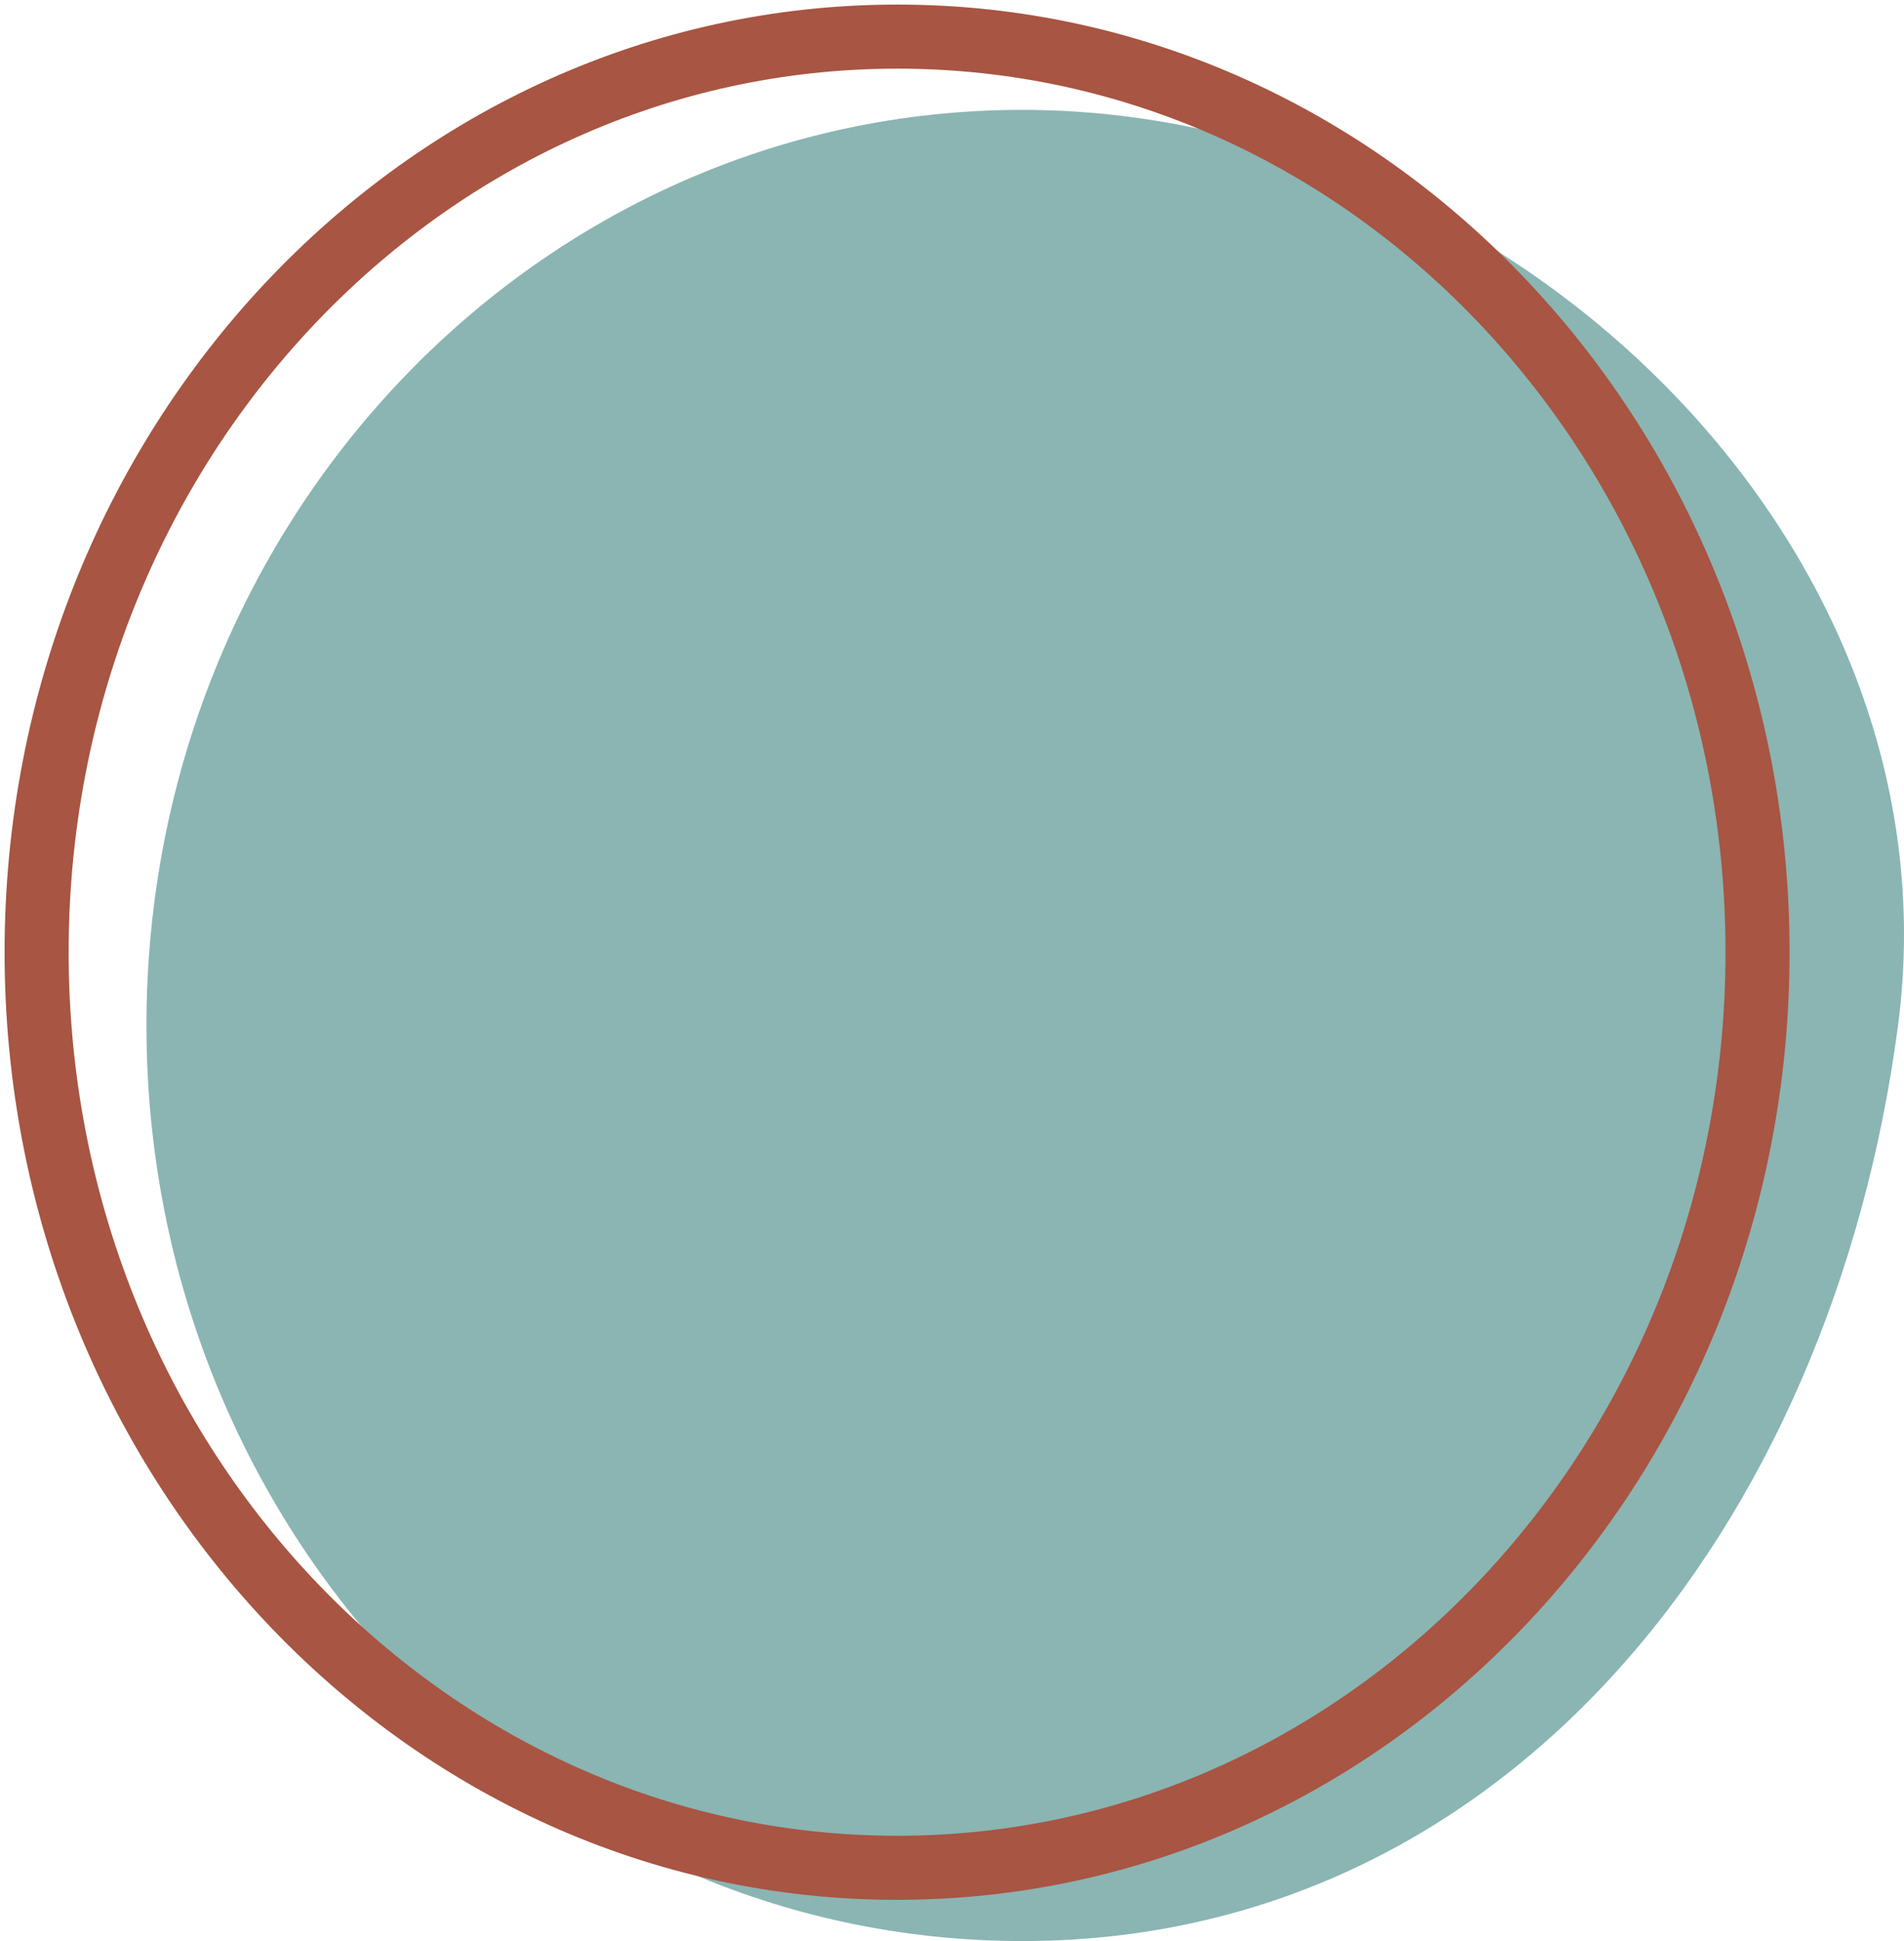
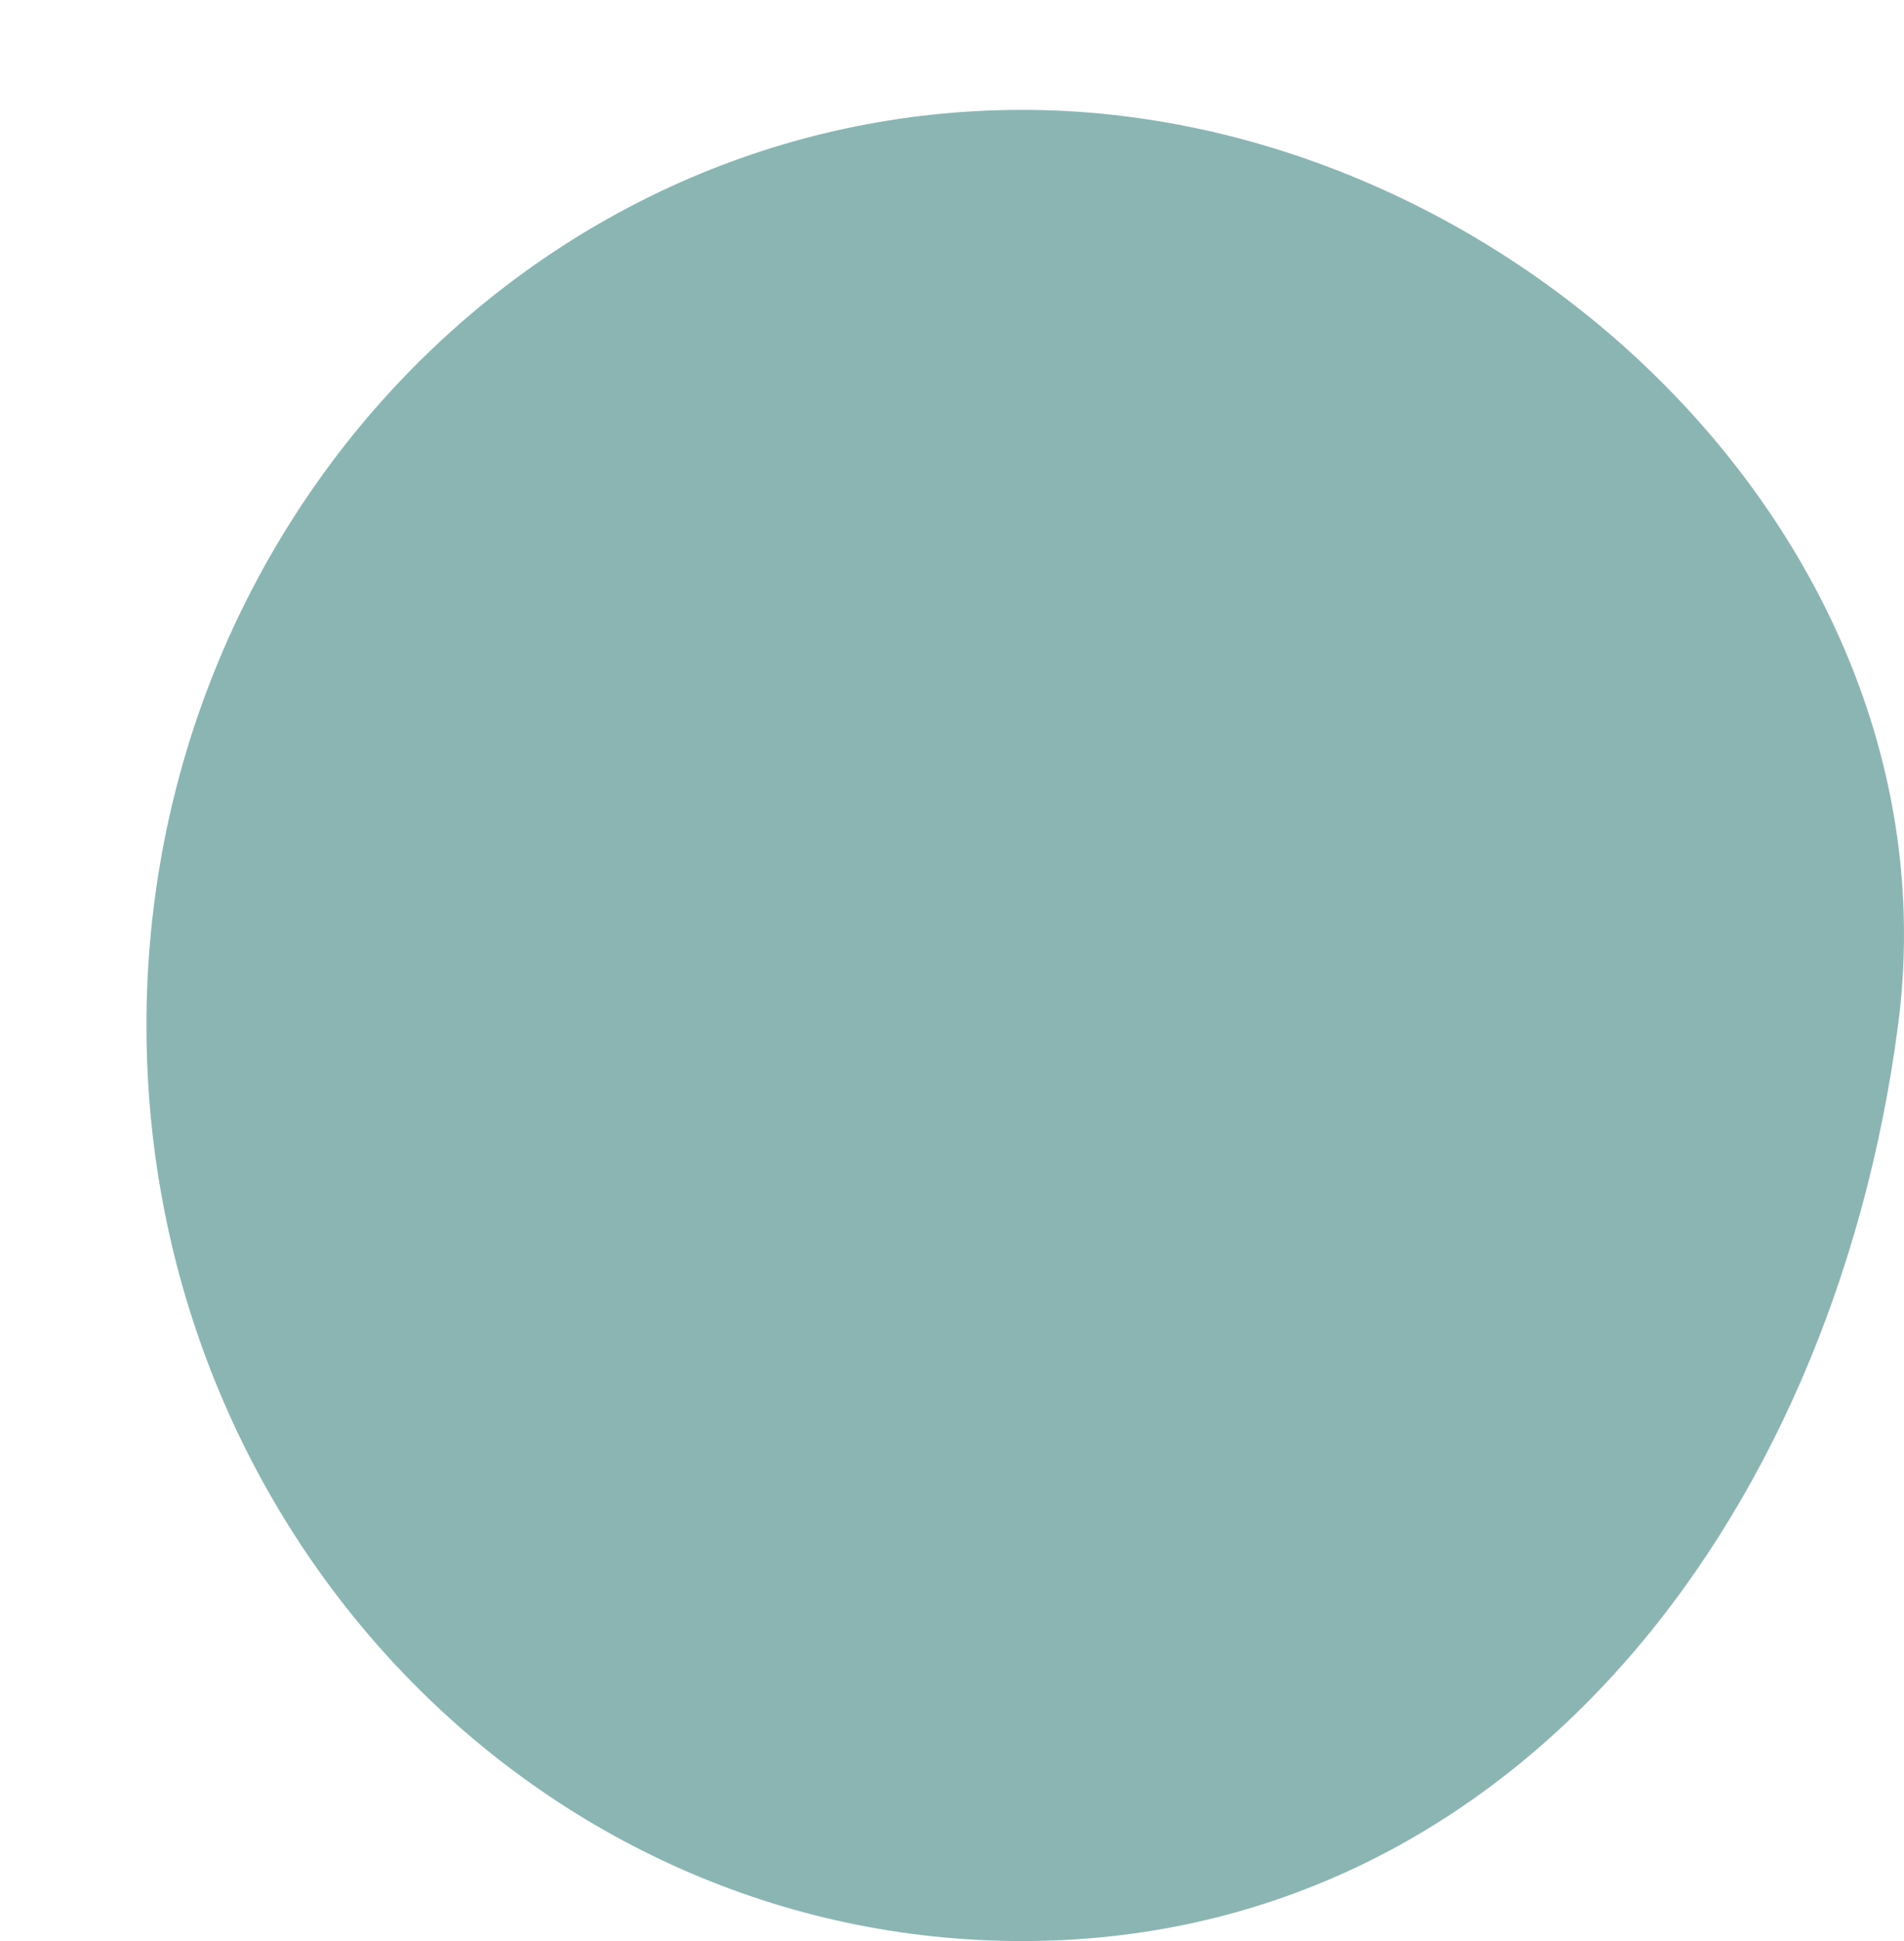
<svg xmlns="http://www.w3.org/2000/svg" width="52px" height="53px" viewBox="0 0 52 53" version="1.1">
  <title>Group 3</title>
  <g id="Page-1" stroke="none" stroke-width="1" fill="none" fill-rule="evenodd">
    <g id="Large" transform="translate(-217, -85)">
      <g id="Group-3" transform="translate(218, 86)">
        <path d="M50.837,27 C49.039,40.68 40.127,52 26.919,52 C13.71,52 3,40.805 3,27 C3,13.195 13.71,2 26.919,2 C40.127,2 52.575,13.759 50.837,27" id="Path" fill="#8AB5B3" fill-rule="nonzero" />
-         <path d="M47,25 C47,38.805 36.477,50 23.5,50 C10.523,50 0,38.805 0,25 C0,11.195 10.523,0 23.5,0 C36.477,-0.01 47,11.184 47,25 Z" id="Path" stroke="#A85543" stroke-width="1.75" stroke-linecap="round" stroke-linejoin="round" />
      </g>
    </g>
  </g>
</svg>